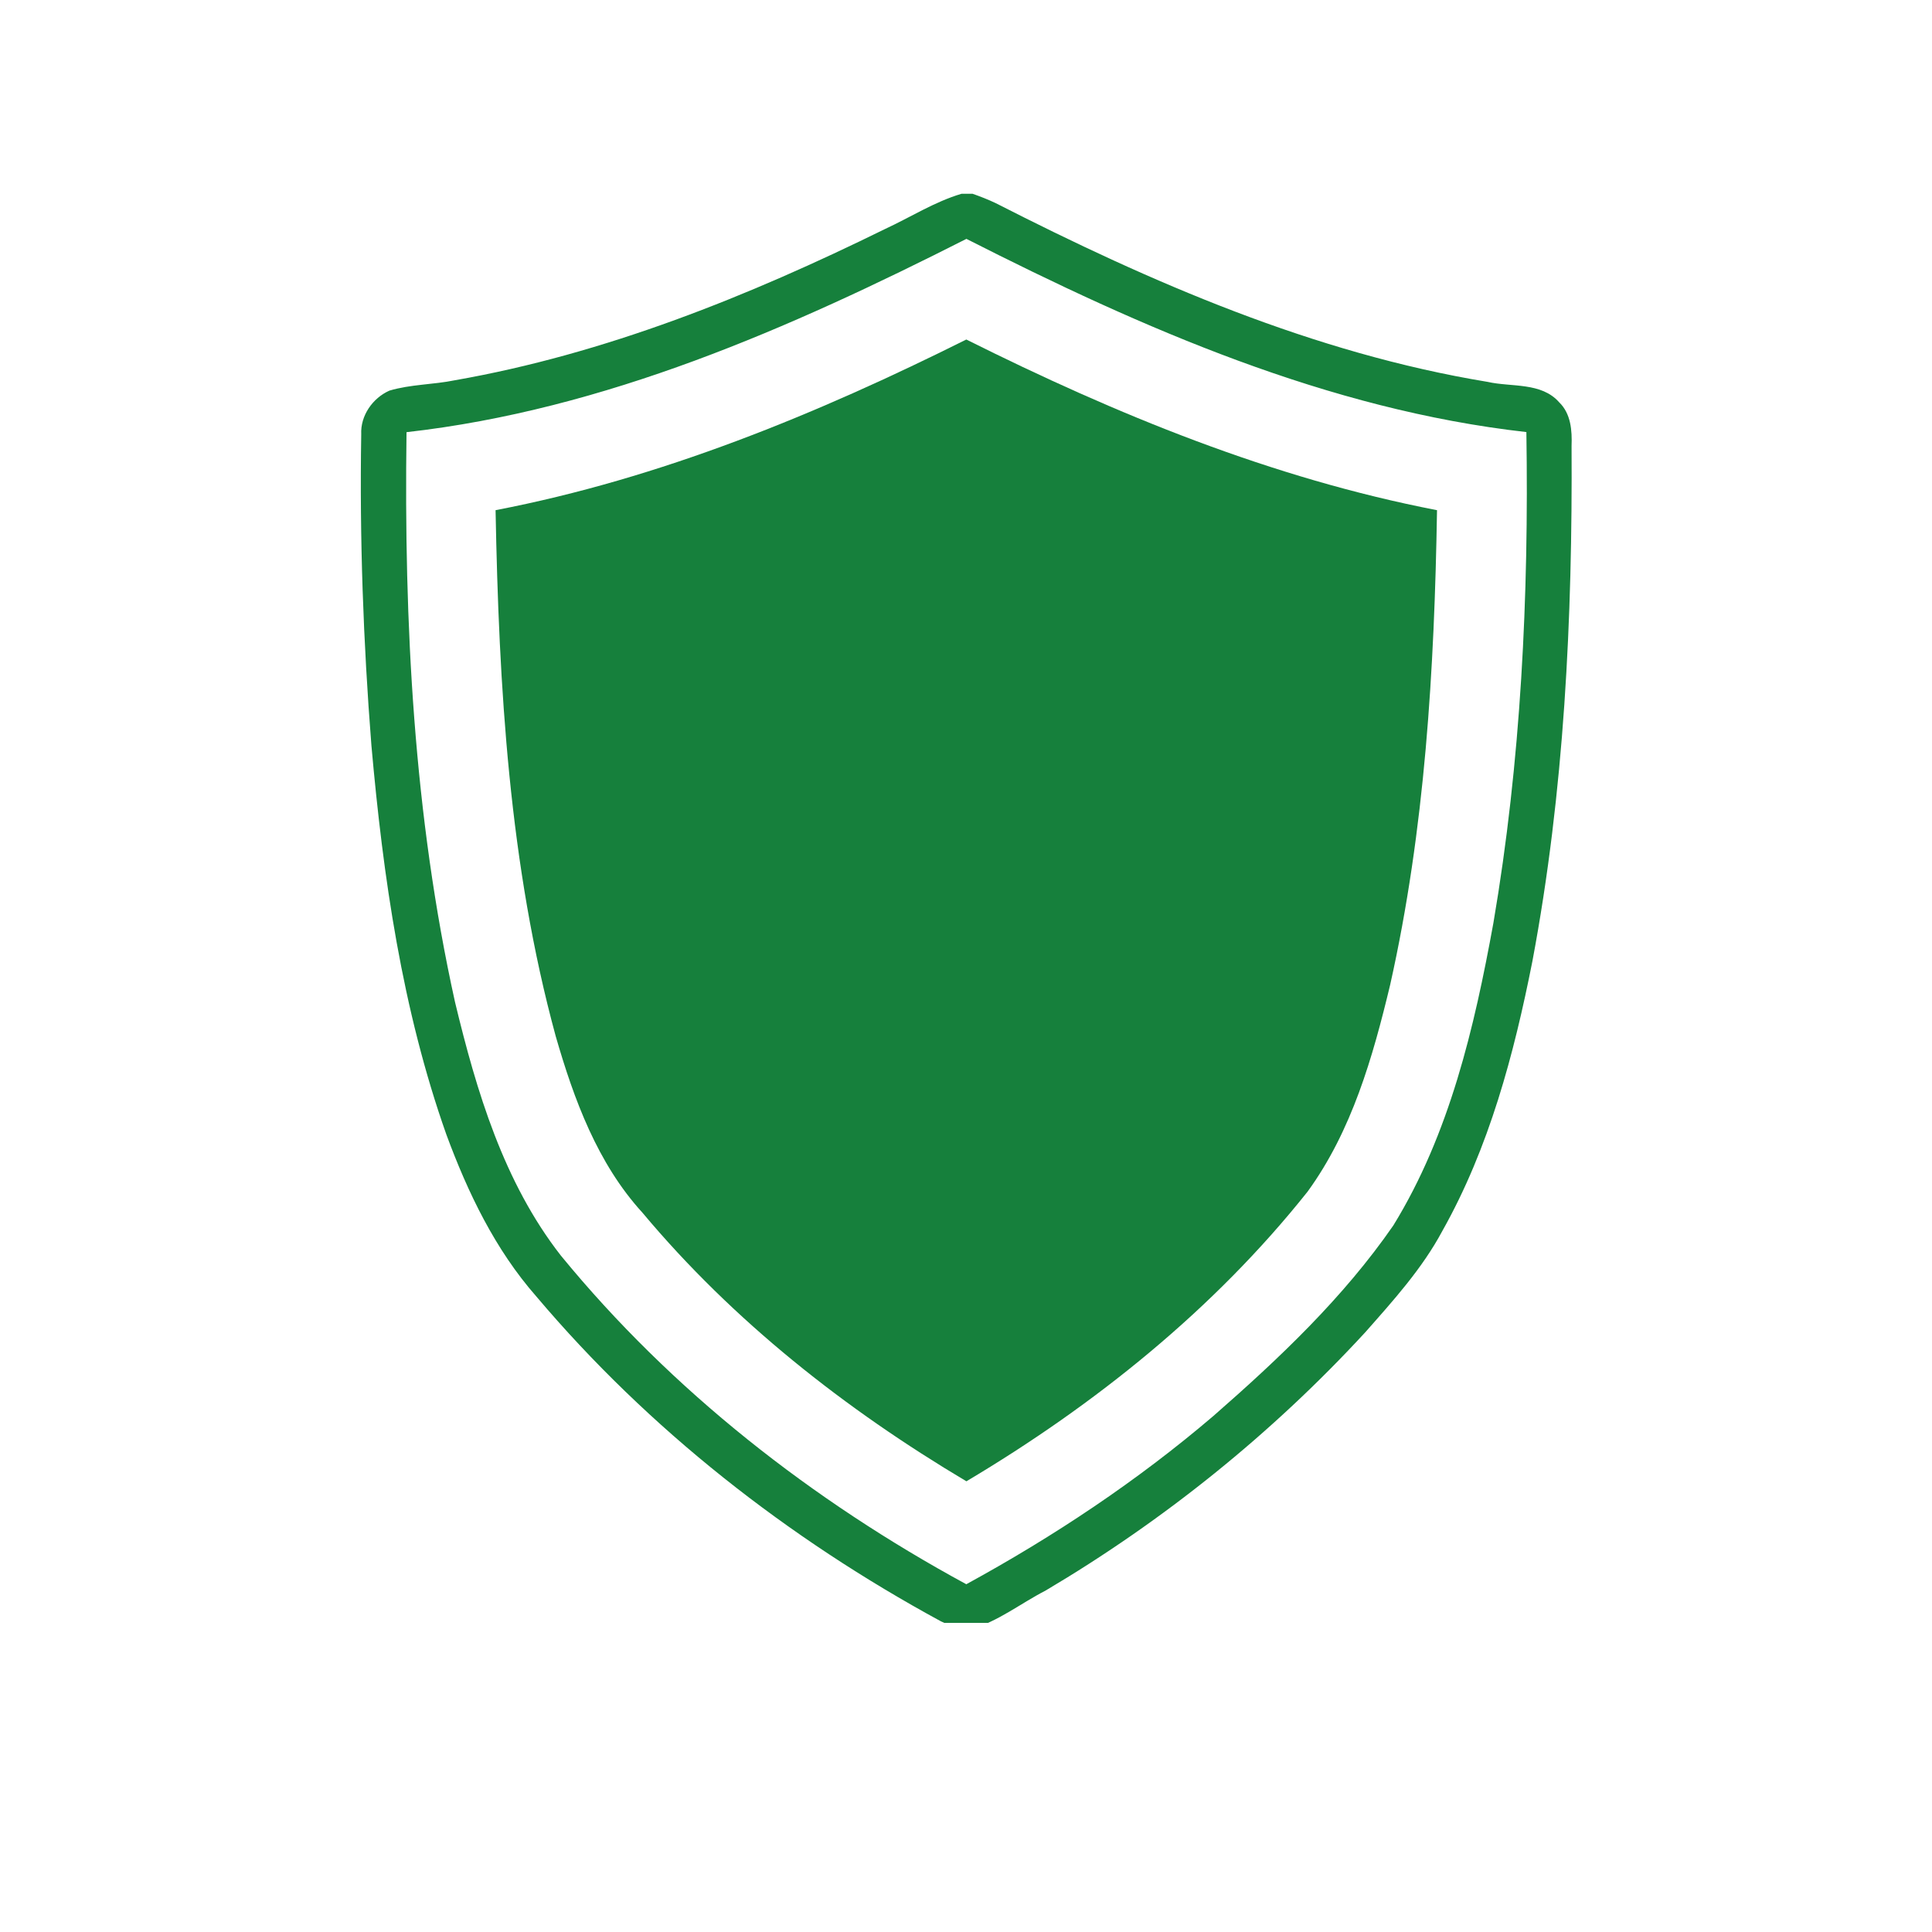
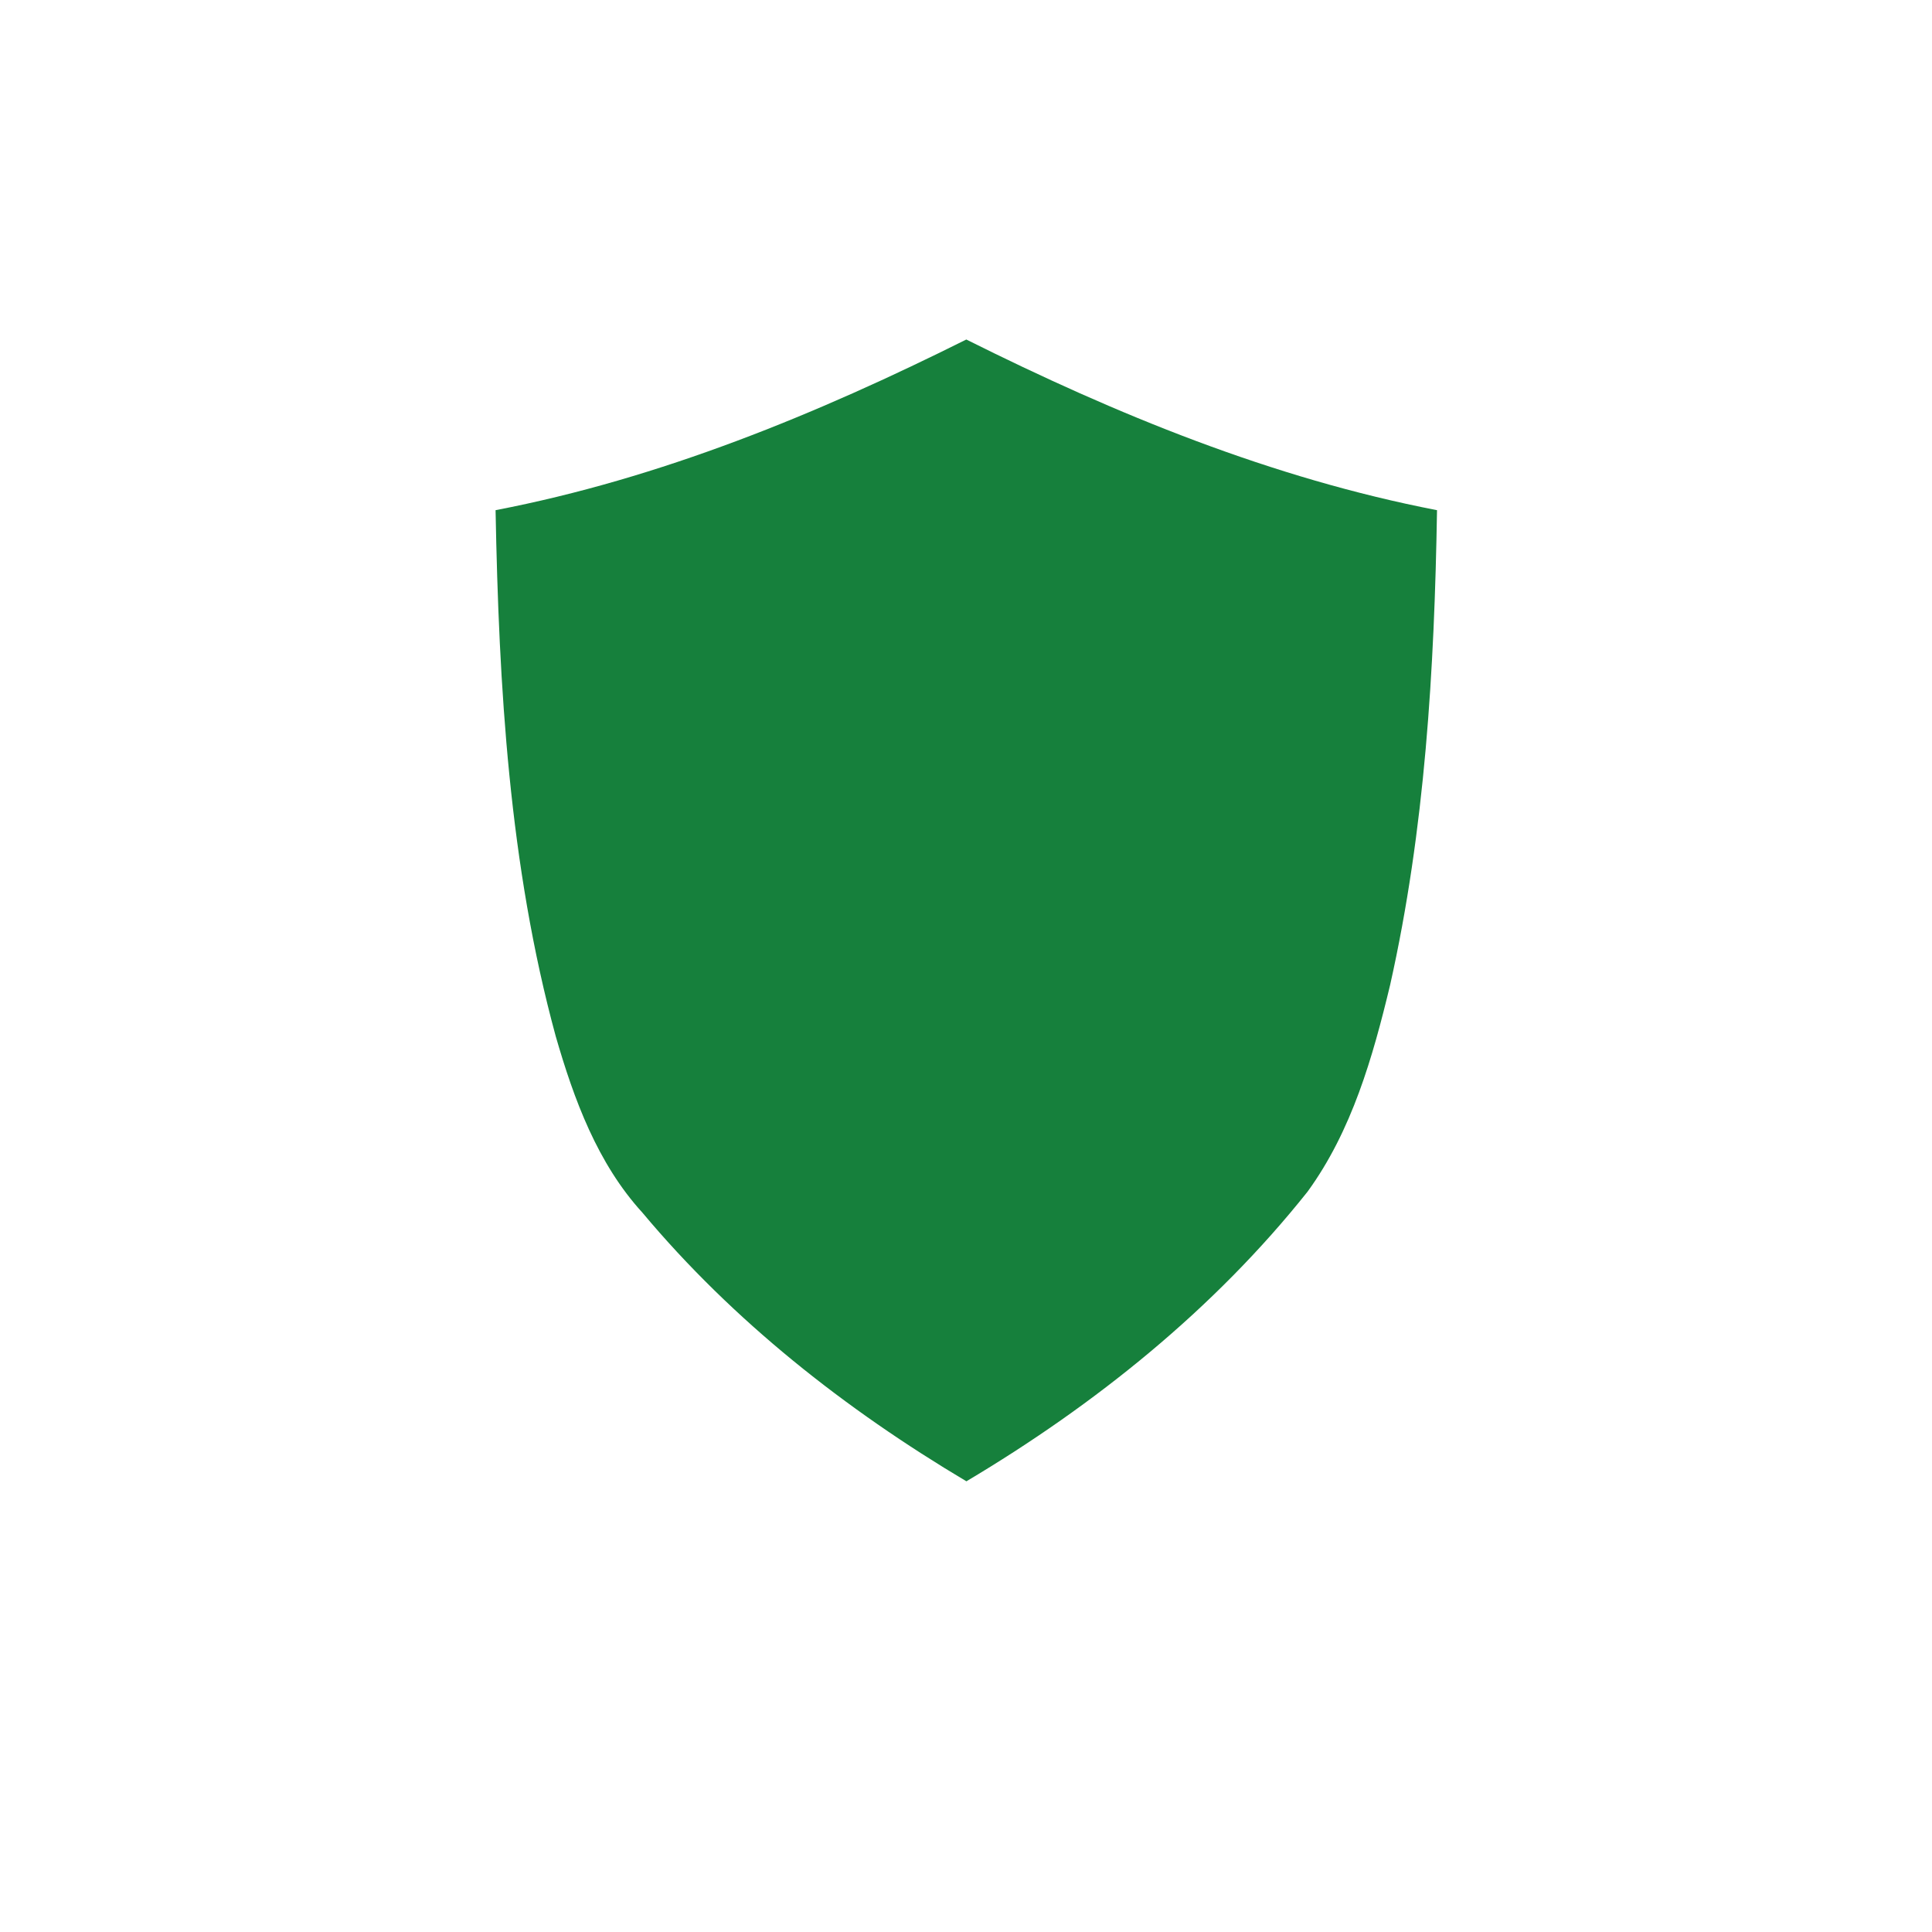
<svg xmlns="http://www.w3.org/2000/svg" version="1.0" preserveAspectRatio="xMidYMid meet" height="100" viewBox="0 0 75 75" zoomAndPan="magnify" width="100">
  <defs>
    <clipPath id="80fab28601">
-       <path clip-rule="nonzero" d="M 14 7.5 L 61.207 7.5 L 61.207 63 L 14 63 Z M 14 7.5" />
-     </clipPath>
+       </clipPath>
  </defs>
  <g clip-path="url(#80fab28601)">
    <path fill-rule="nonzero" fill-opacity="1" d="M 60.527 15.617 C 59.832 14.828 58.676 15.035 57.746 14.824 C 51.016 13.715 44.688 10.965 38.648 7.883 C 38.359 7.746 38.059 7.629 37.758 7.523 L 37.324 7.523 C 36.273 7.836 35.344 8.434 34.355 8.891 C 29.059 11.496 23.5 13.738 17.656 14.762 C 16.816 14.934 15.941 14.918 15.117 15.164 C 14.465 15.453 13.988 16.137 14.023 16.859 C 13.957 20.891 14.102 24.922 14.418 28.938 C 14.871 34.047 15.609 39.188 17.328 44.043 C 18.16 46.297 19.223 48.512 20.82 50.328 C 25.18 55.488 30.594 59.719 36.523 62.938 C 36.773 63.062 37.039 63.164 37.309 63.246 L 37.688 63.246 C 38.742 62.949 39.617 62.246 40.582 61.75 C 45.176 59.031 49.379 55.648 52.996 51.723 C 54.086 50.488 55.211 49.246 55.992 47.785 C 57.812 44.551 58.773 40.926 59.488 37.312 C 60.727 30.727 61.047 24 61.008 17.312 C 61.031 16.715 60.984 16.059 60.527 15.617 Z M 57.973 35.832 C 57.234 39.887 56.273 44.02 54.09 47.57 C 52.152 50.375 49.656 52.738 47.102 54.969 C 44.152 57.488 40.914 59.641 37.512 61.5 C 31.547 58.262 26.082 54.004 21.77 48.738 C 19.551 45.895 18.496 42.359 17.664 38.902 C 16.059 31.652 15.68 24.188 15.781 16.777 C 23.48 15.91 30.672 12.742 37.516 9.273 C 44.355 12.746 51.555 15.906 59.254 16.773 C 59.352 23.145 59.047 29.543 57.973 35.832 Z M 57.973 35.832" fill="#16803c" />
  </g>
  <path fill-rule="nonzero" fill-opacity="1" d="M 19.238 19.805 C 19.367 26.66 19.762 33.586 21.574 40.23 C 22.281 42.68 23.195 45.168 24.941 47.078 C 28.457 51.281 32.82 54.711 37.516 57.504 C 42.512 54.531 47.129 50.824 50.758 46.262 C 52.477 43.902 53.293 41.035 53.965 38.234 C 55.32 32.191 55.684 25.98 55.785 19.805 C 49.391 18.57 43.32 16.082 37.512 13.18 C 31.707 16.078 25.637 18.574 19.238 19.805 Z M 19.238 19.805" fill="#16803c" />
</svg>